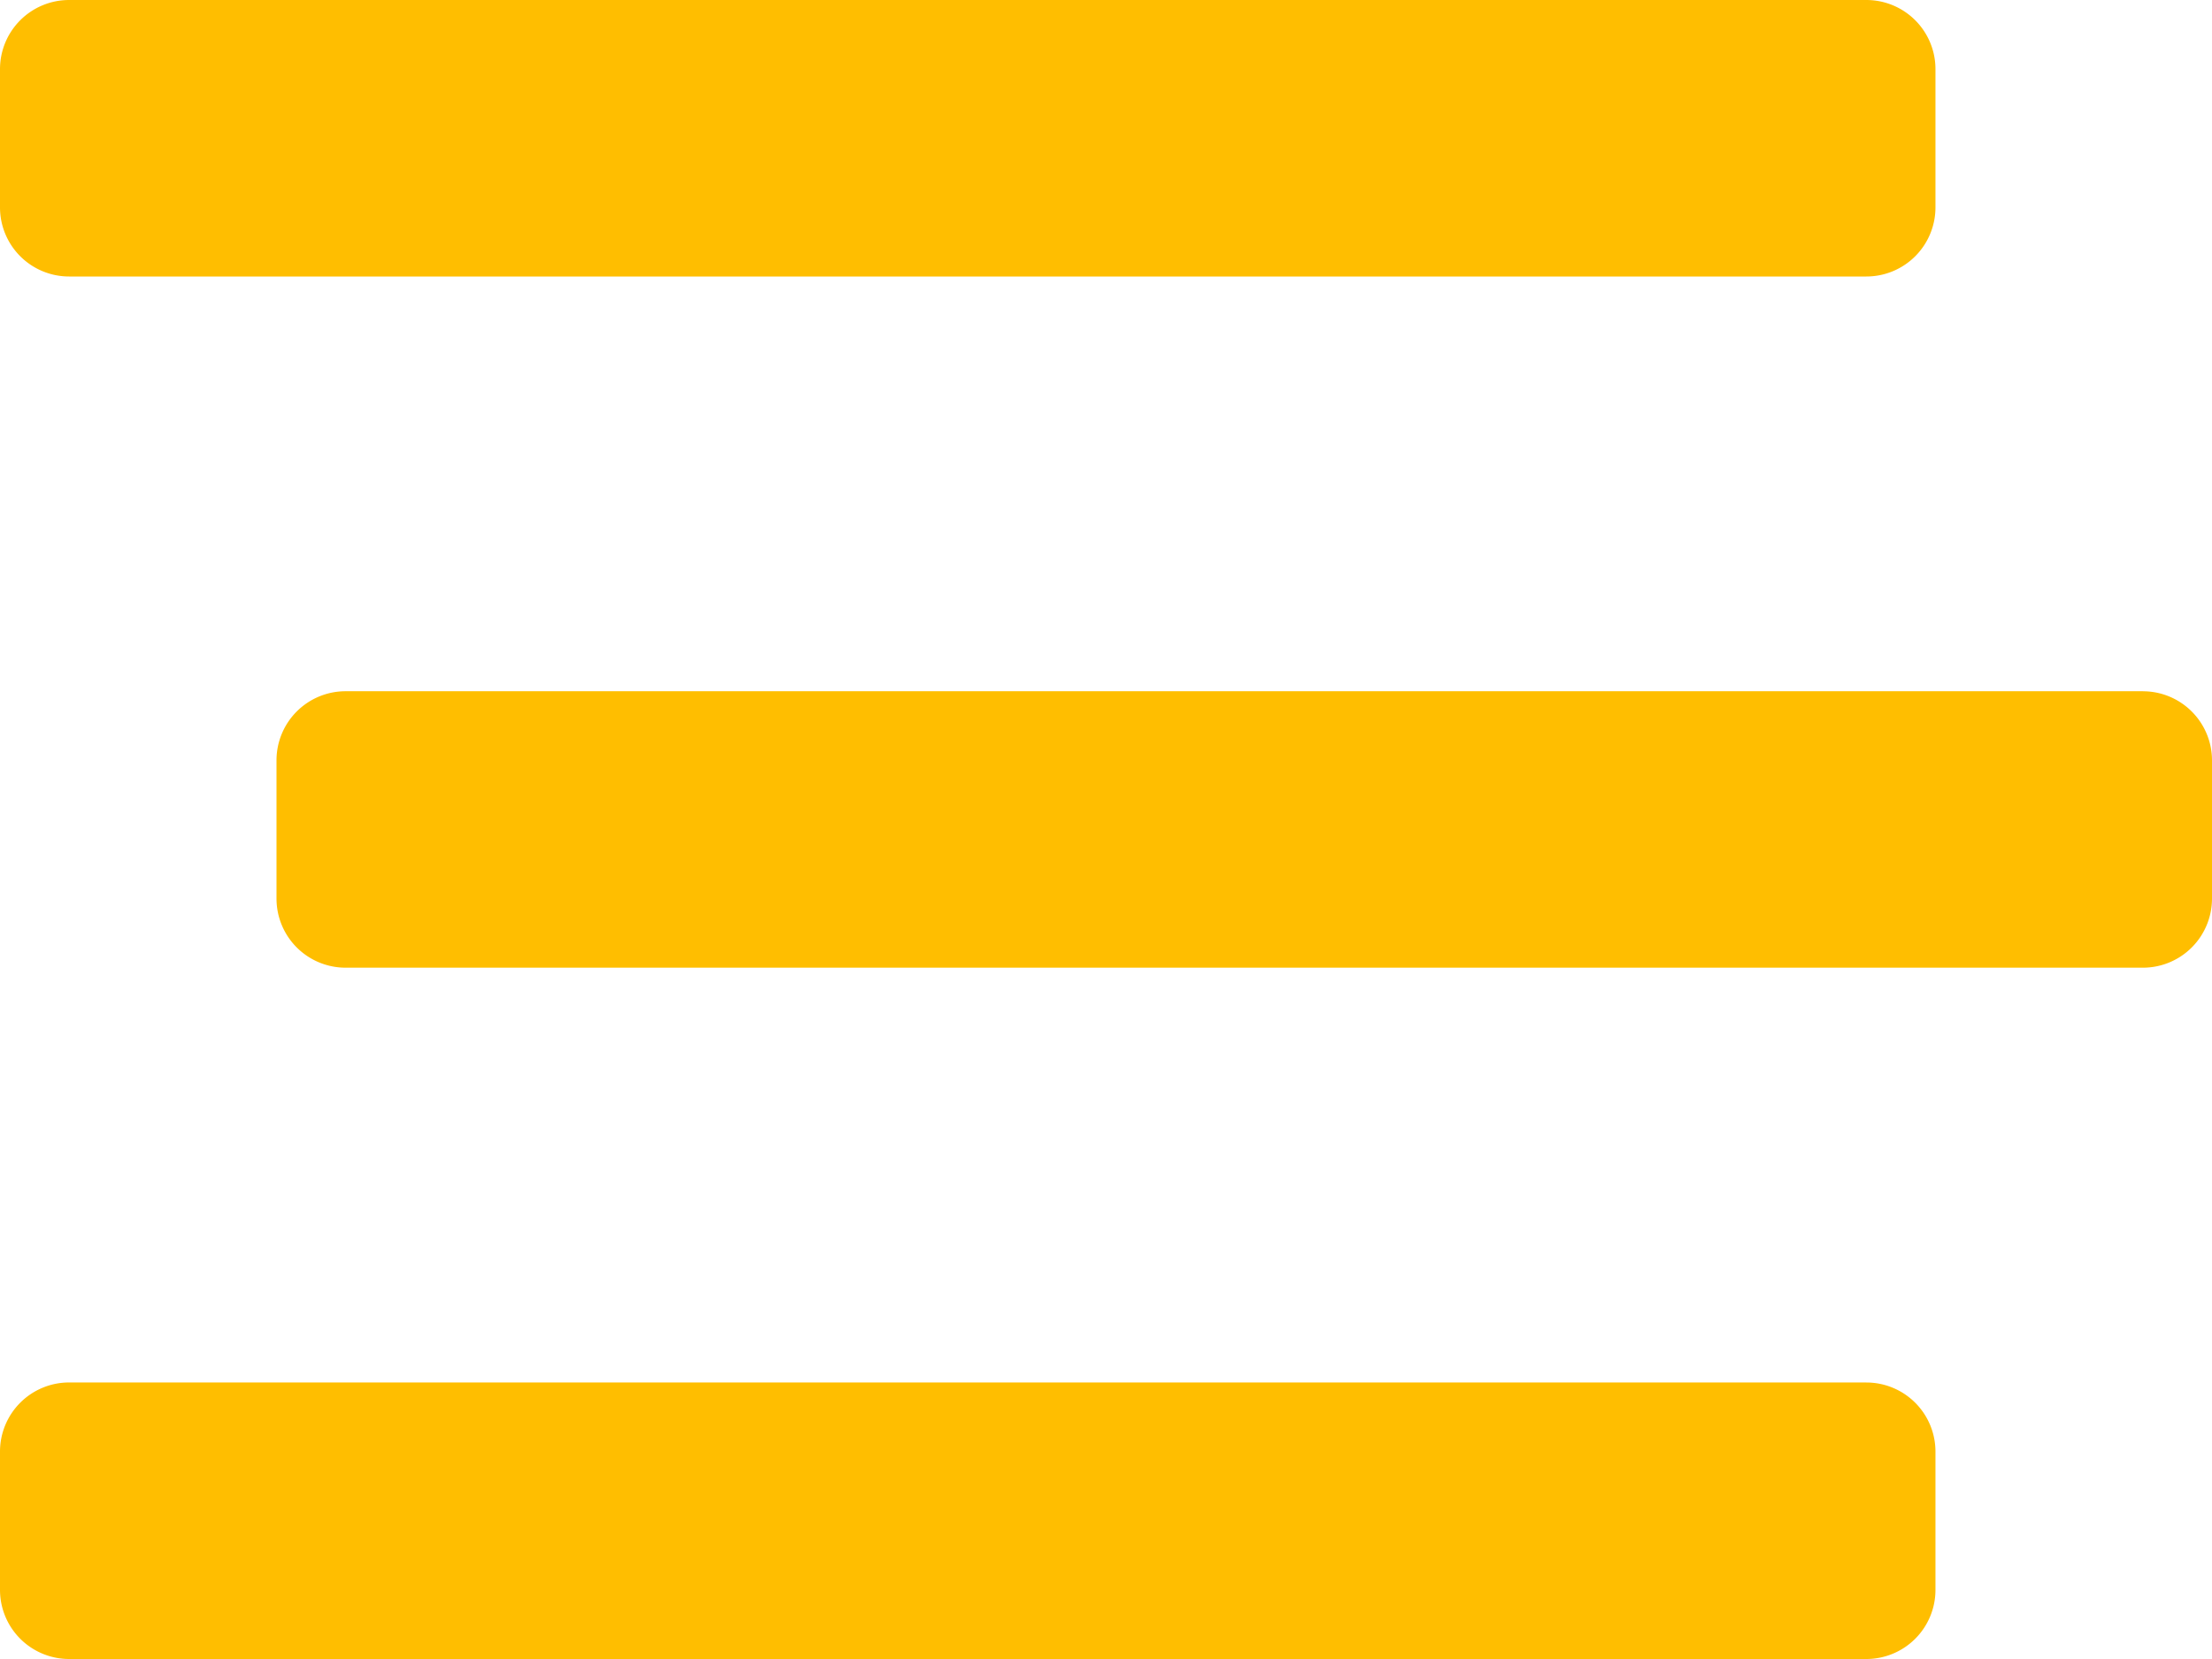
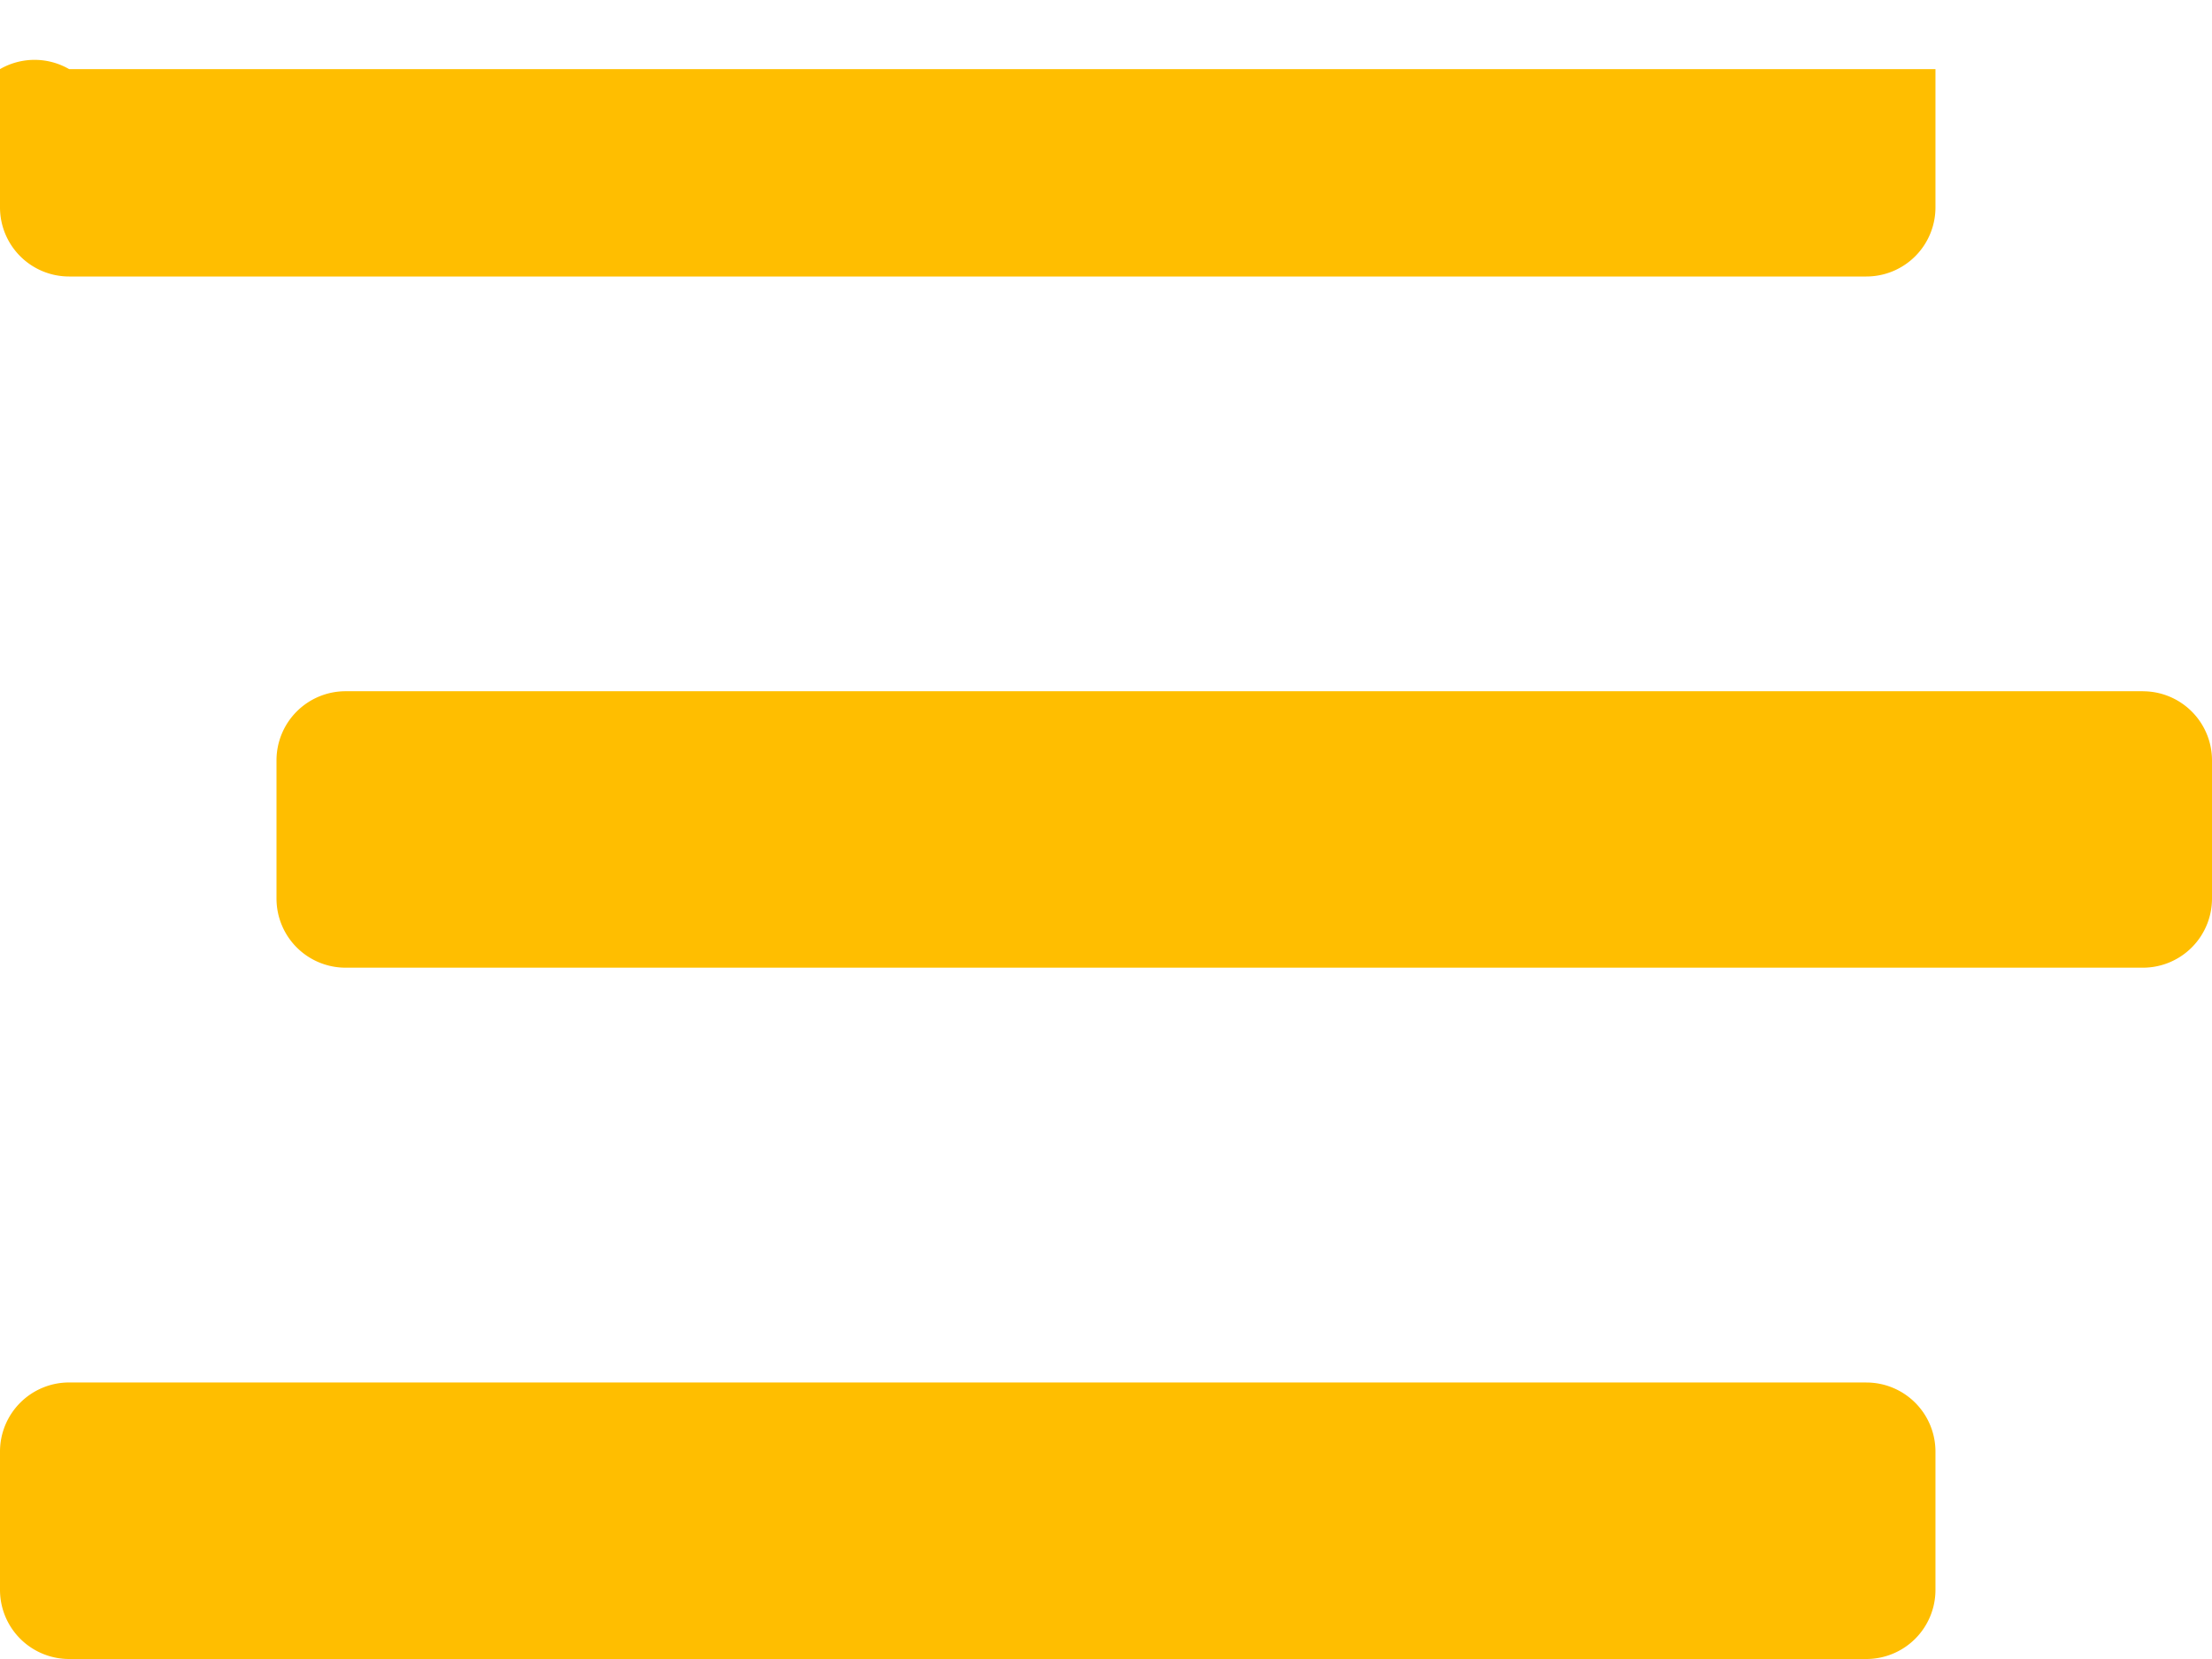
<svg xmlns="http://www.w3.org/2000/svg" width="57" height="42.75" viewBox="0 0 57 42.75">
-   <path d="M113.781,14.375h46.312a1.781,1.781,0,0,0,1.781-1.781V9.031a1.781,1.781,0,0,0-1.781-1.781H113.781A1.781,1.781,0,0,0,112,9.031v3.562A1.781,1.781,0,0,0,113.781,14.375Zm53.437,10.687H120.906a1.781,1.781,0,0,0-1.781,1.781v3.562a1.781,1.781,0,0,0,1.781,1.781h46.312A1.781,1.781,0,0,0,169,30.406V26.844A1.781,1.781,0,0,0,167.219,25.063Zm-7.125,17.812H113.781A1.781,1.781,0,0,0,112,44.656v3.562A1.781,1.781,0,0,0,113.781,50h46.312a1.781,1.781,0,0,0,1.781-1.781V44.656A1.781,1.781,0,0,0,160.094,42.875Z" transform="translate(-112 -7.25)" fill="#ffbe00" />
+   <path d="M113.781,14.375h46.312a1.781,1.781,0,0,0,1.781-1.781V9.031H113.781A1.781,1.781,0,0,0,112,9.031v3.562A1.781,1.781,0,0,0,113.781,14.375Zm53.437,10.687H120.906a1.781,1.781,0,0,0-1.781,1.781v3.562a1.781,1.781,0,0,0,1.781,1.781h46.312A1.781,1.781,0,0,0,169,30.406V26.844A1.781,1.781,0,0,0,167.219,25.063Zm-7.125,17.812H113.781A1.781,1.781,0,0,0,112,44.656v3.562A1.781,1.781,0,0,0,113.781,50h46.312a1.781,1.781,0,0,0,1.781-1.781V44.656A1.781,1.781,0,0,0,160.094,42.875Z" transform="translate(-112 -7.25)" fill="#ffbe00" />
</svg>